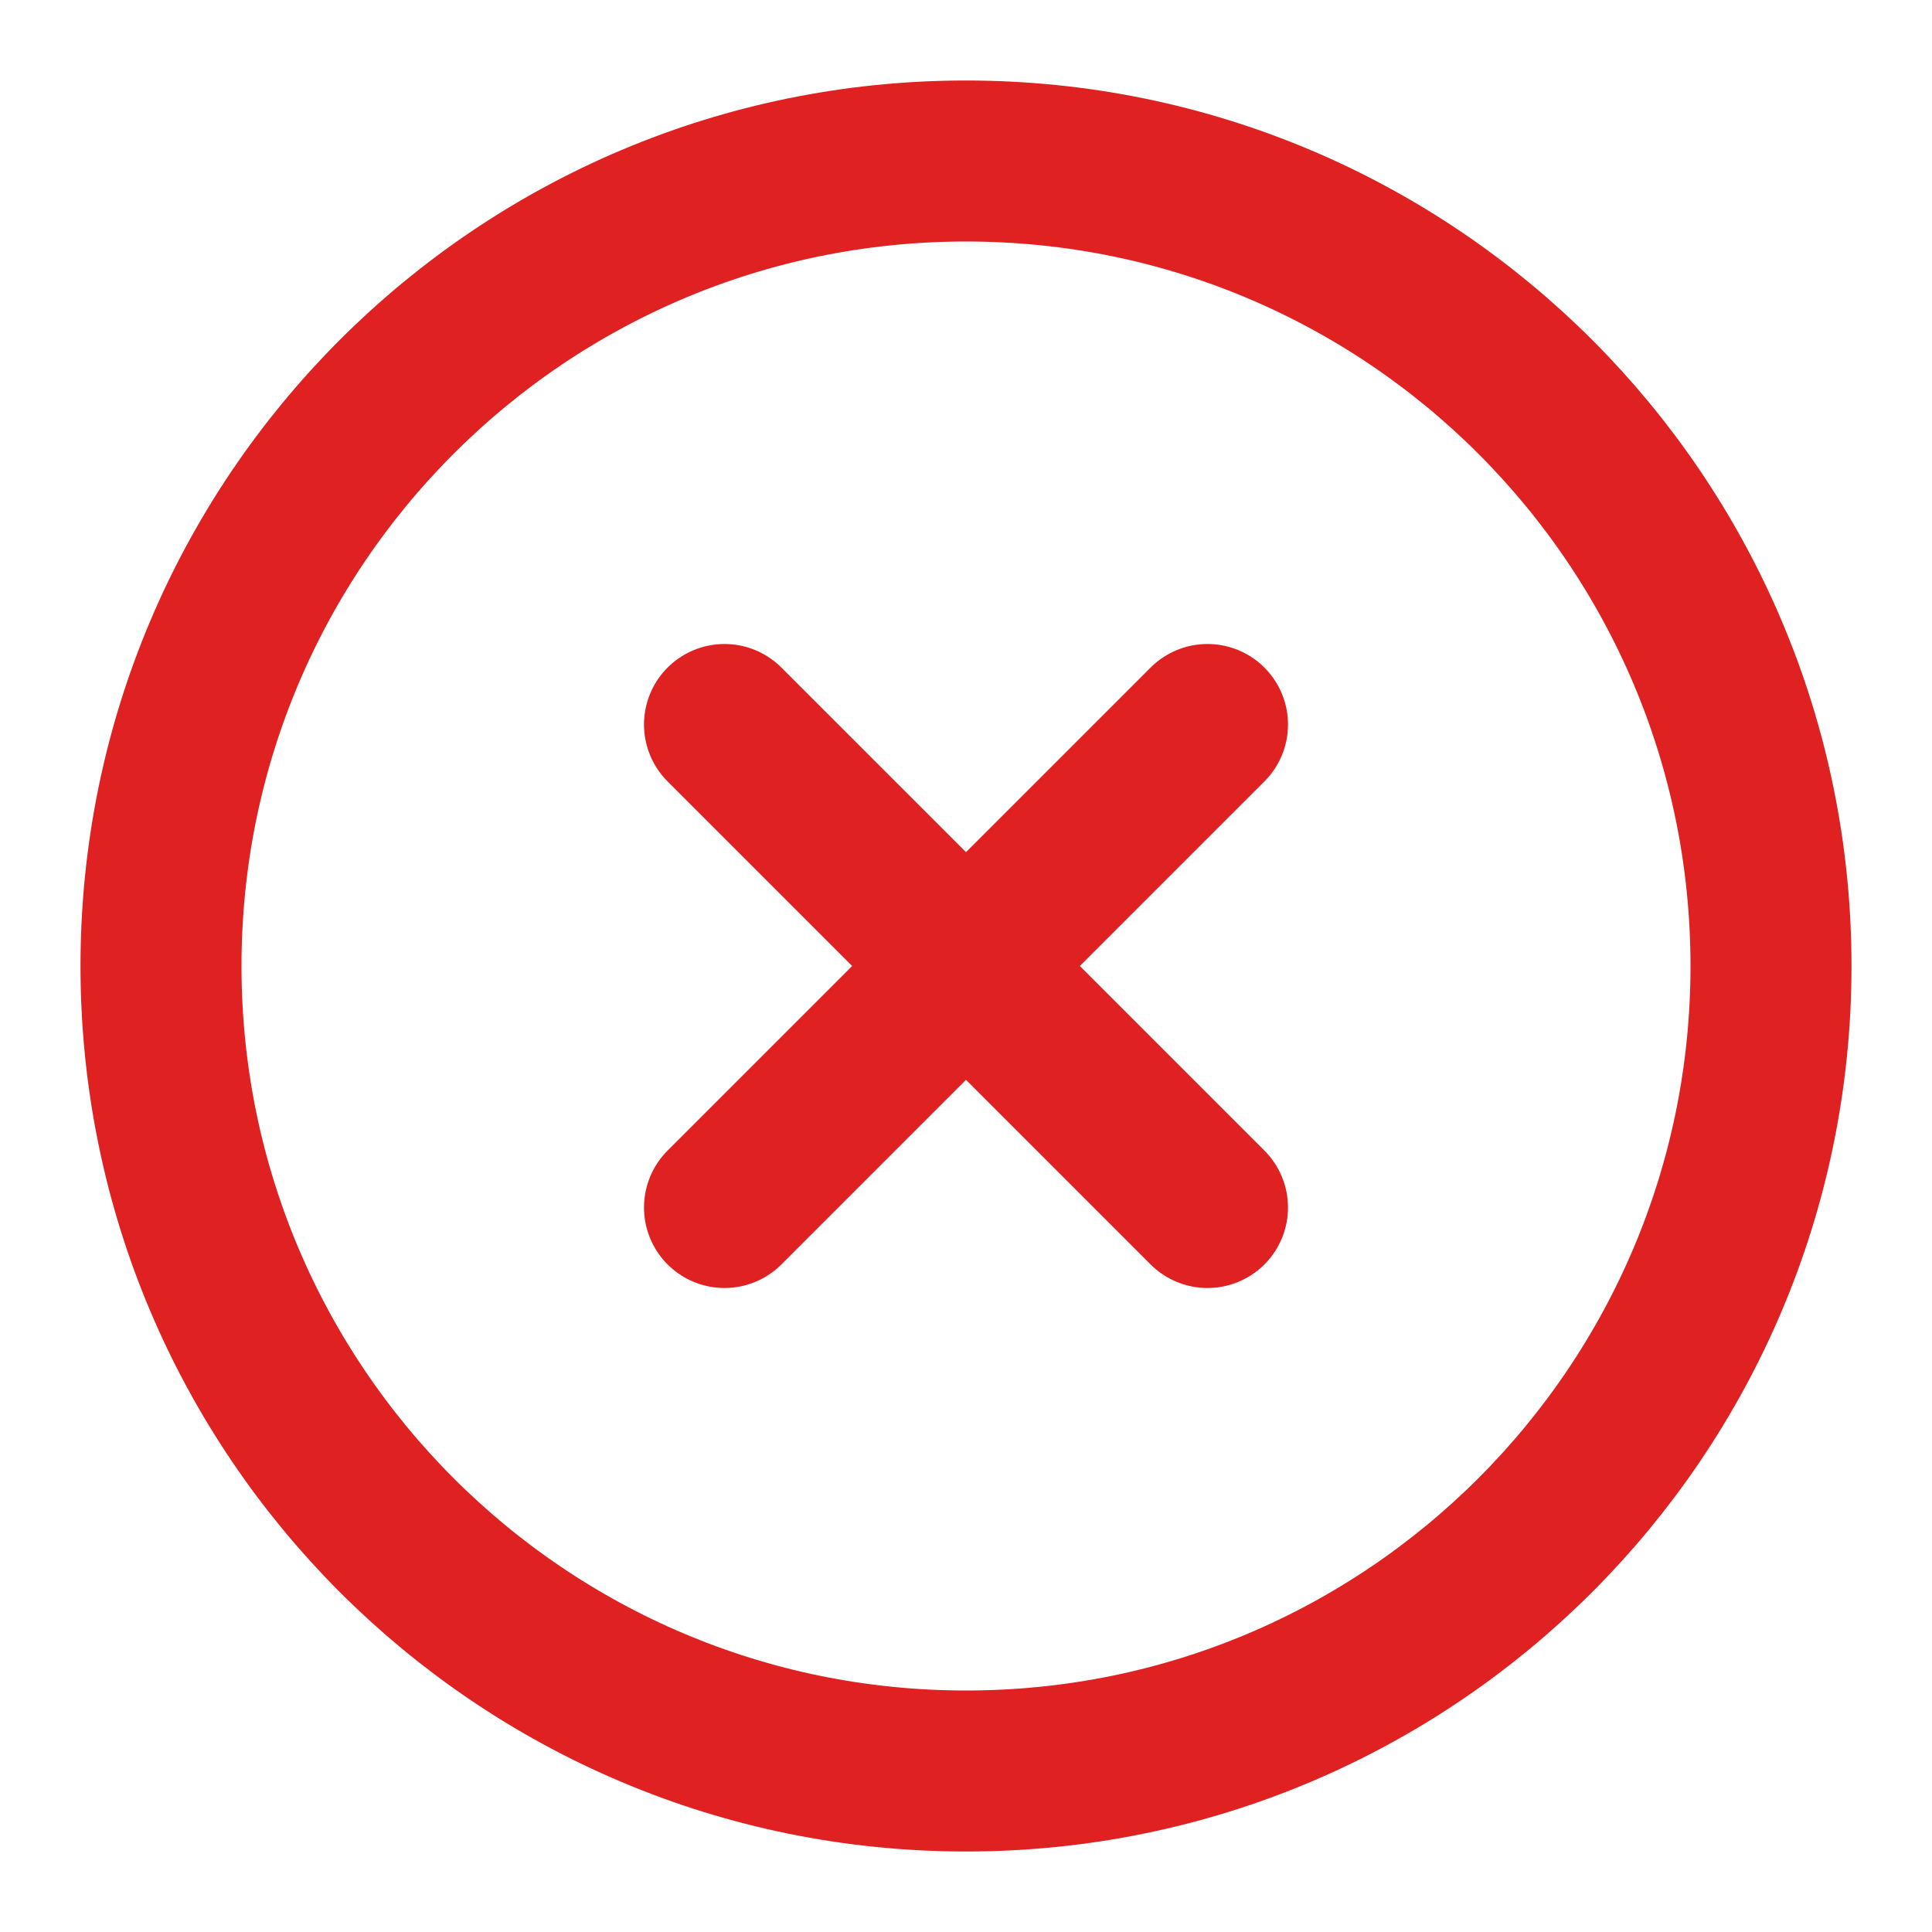
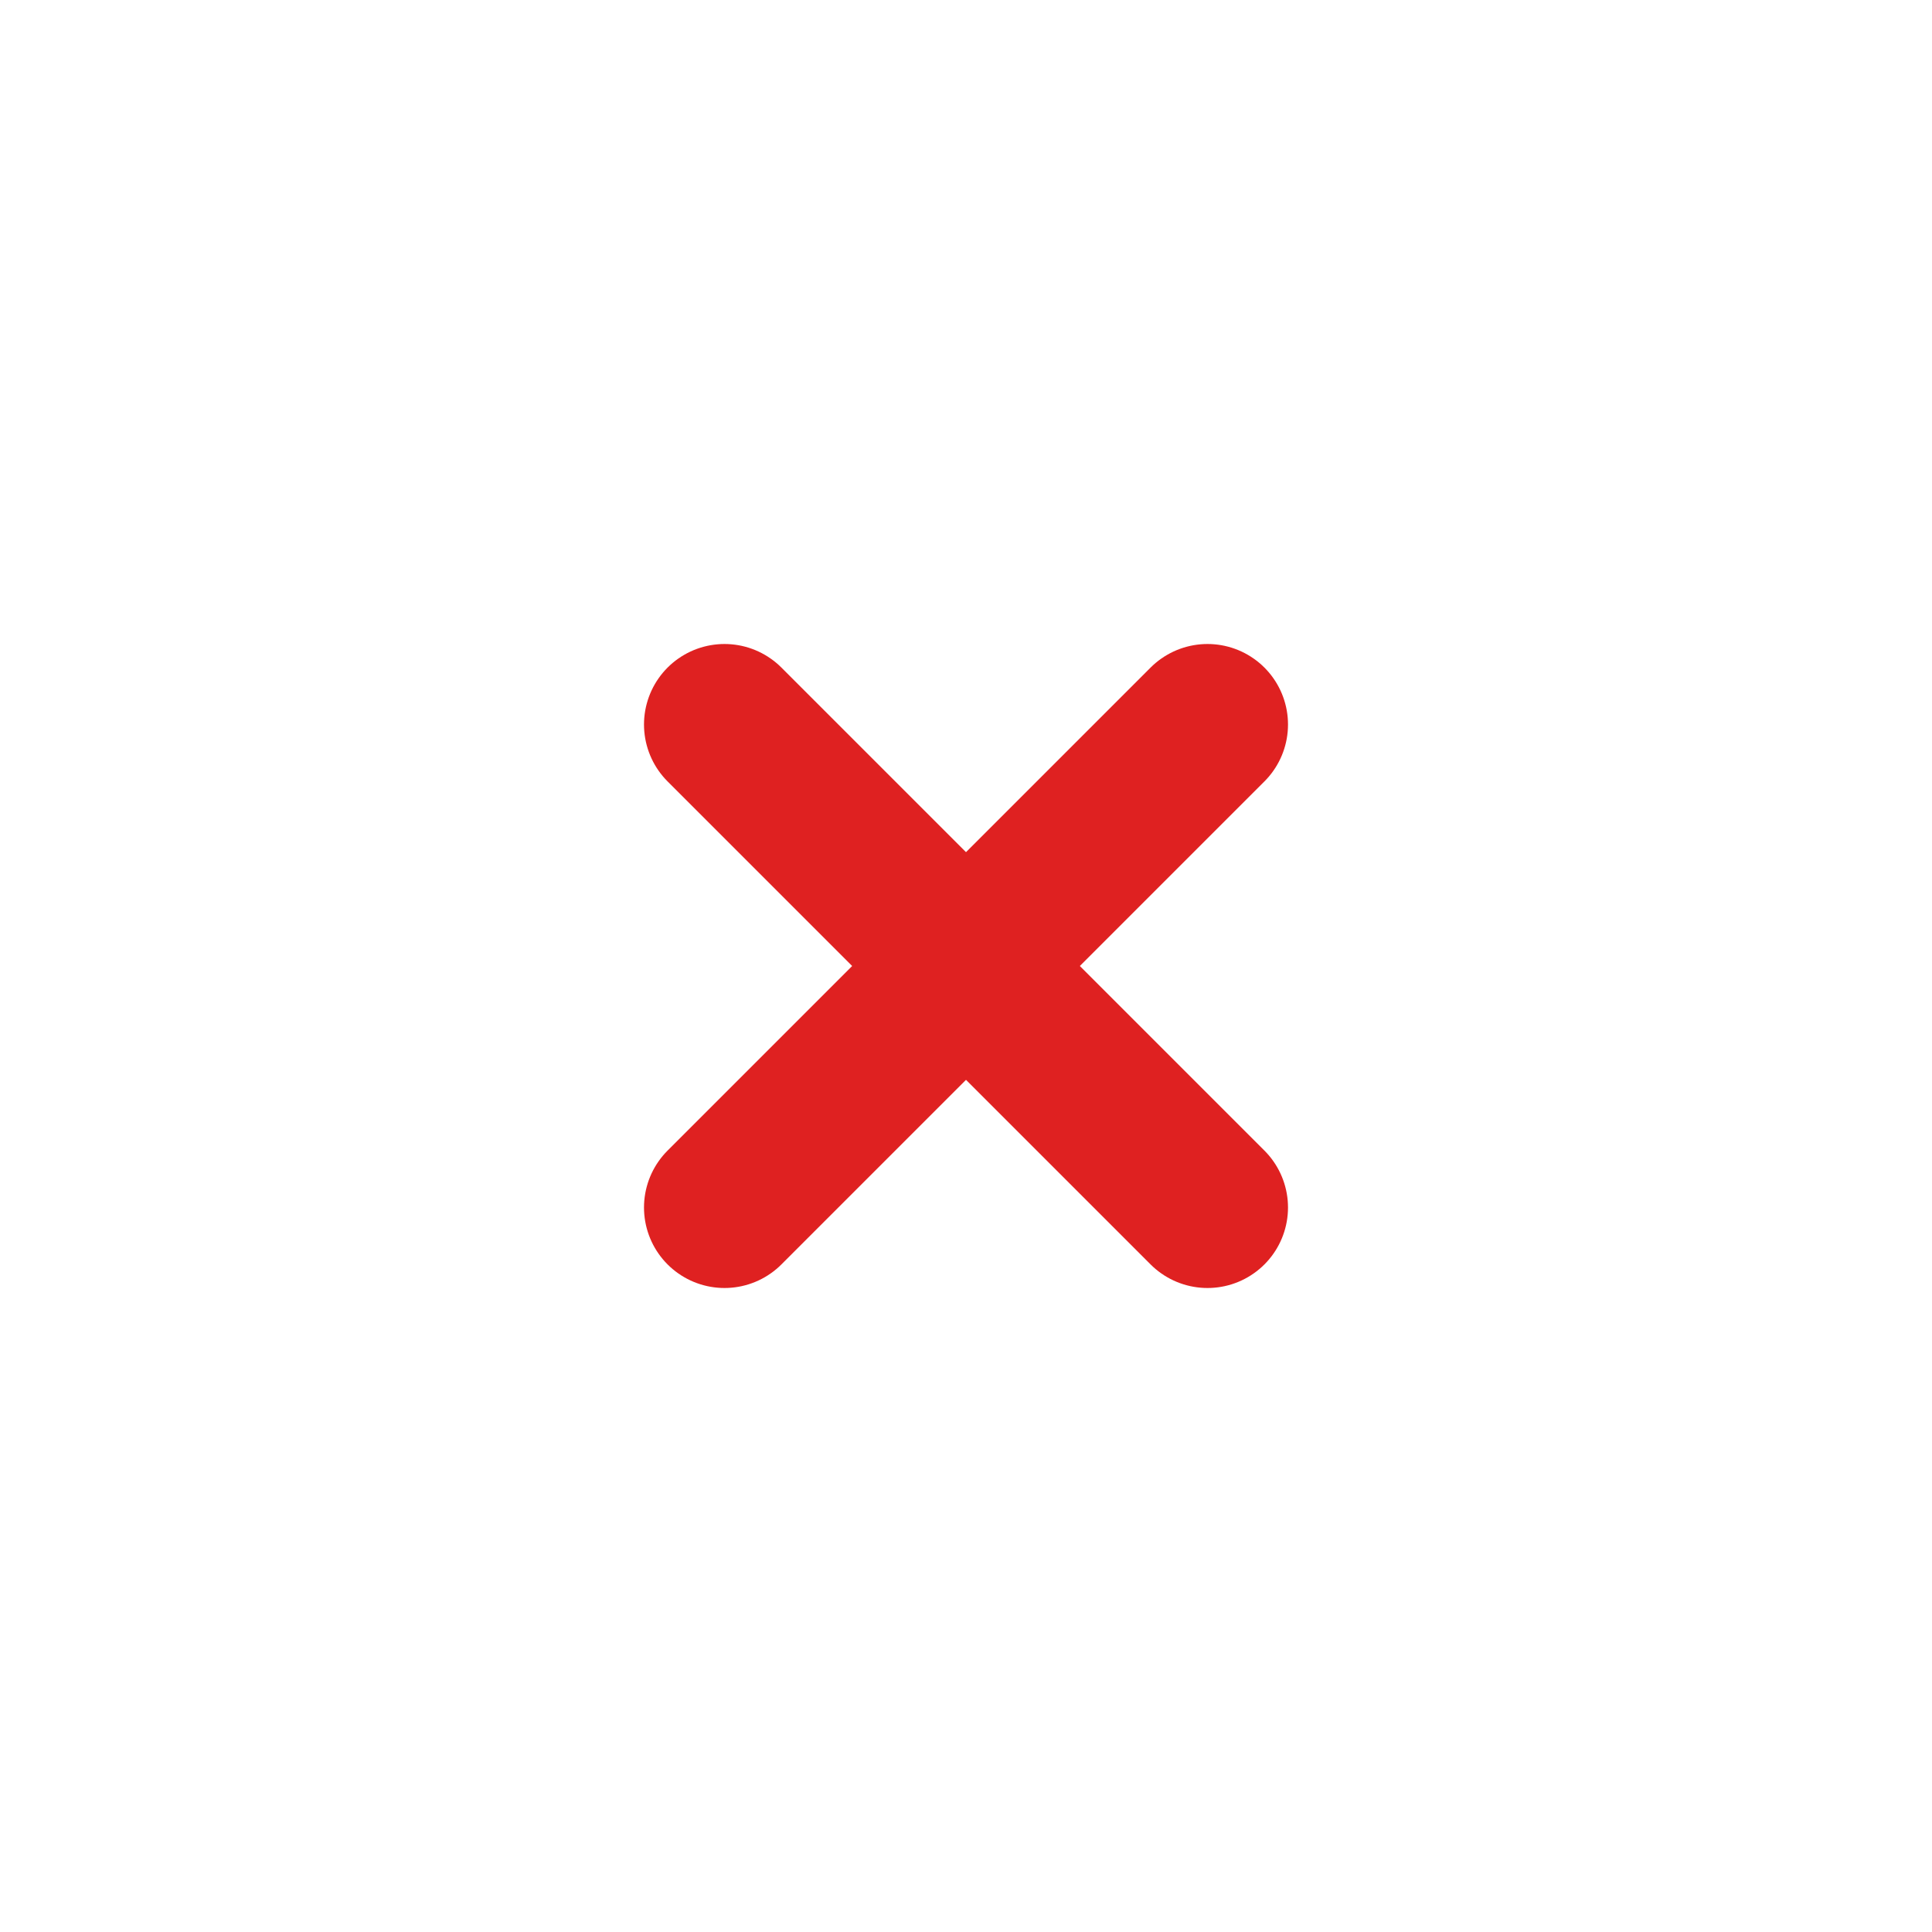
<svg xmlns="http://www.w3.org/2000/svg" width="24" height="24" viewBox="0 0 24 24" fill="none">
-   <path d="M12 22C17.523 22 22 17.523 22 12C22 6.477 17.523 2 12 2C6.477 2 2 6.477 2 12C2 17.523 6.477 22 12 22Z" stroke="#DF2121" stroke-width="2" stroke-linecap="round" stroke-linejoin="round" />
  <path d="M15 9L9 15" stroke="#DF2121" stroke-width="2" stroke-linecap="round" stroke-linejoin="round" />
  <path d="M9 9L15 15" stroke="#DF2121" stroke-width="2" stroke-linecap="round" stroke-linejoin="round" />
</svg>